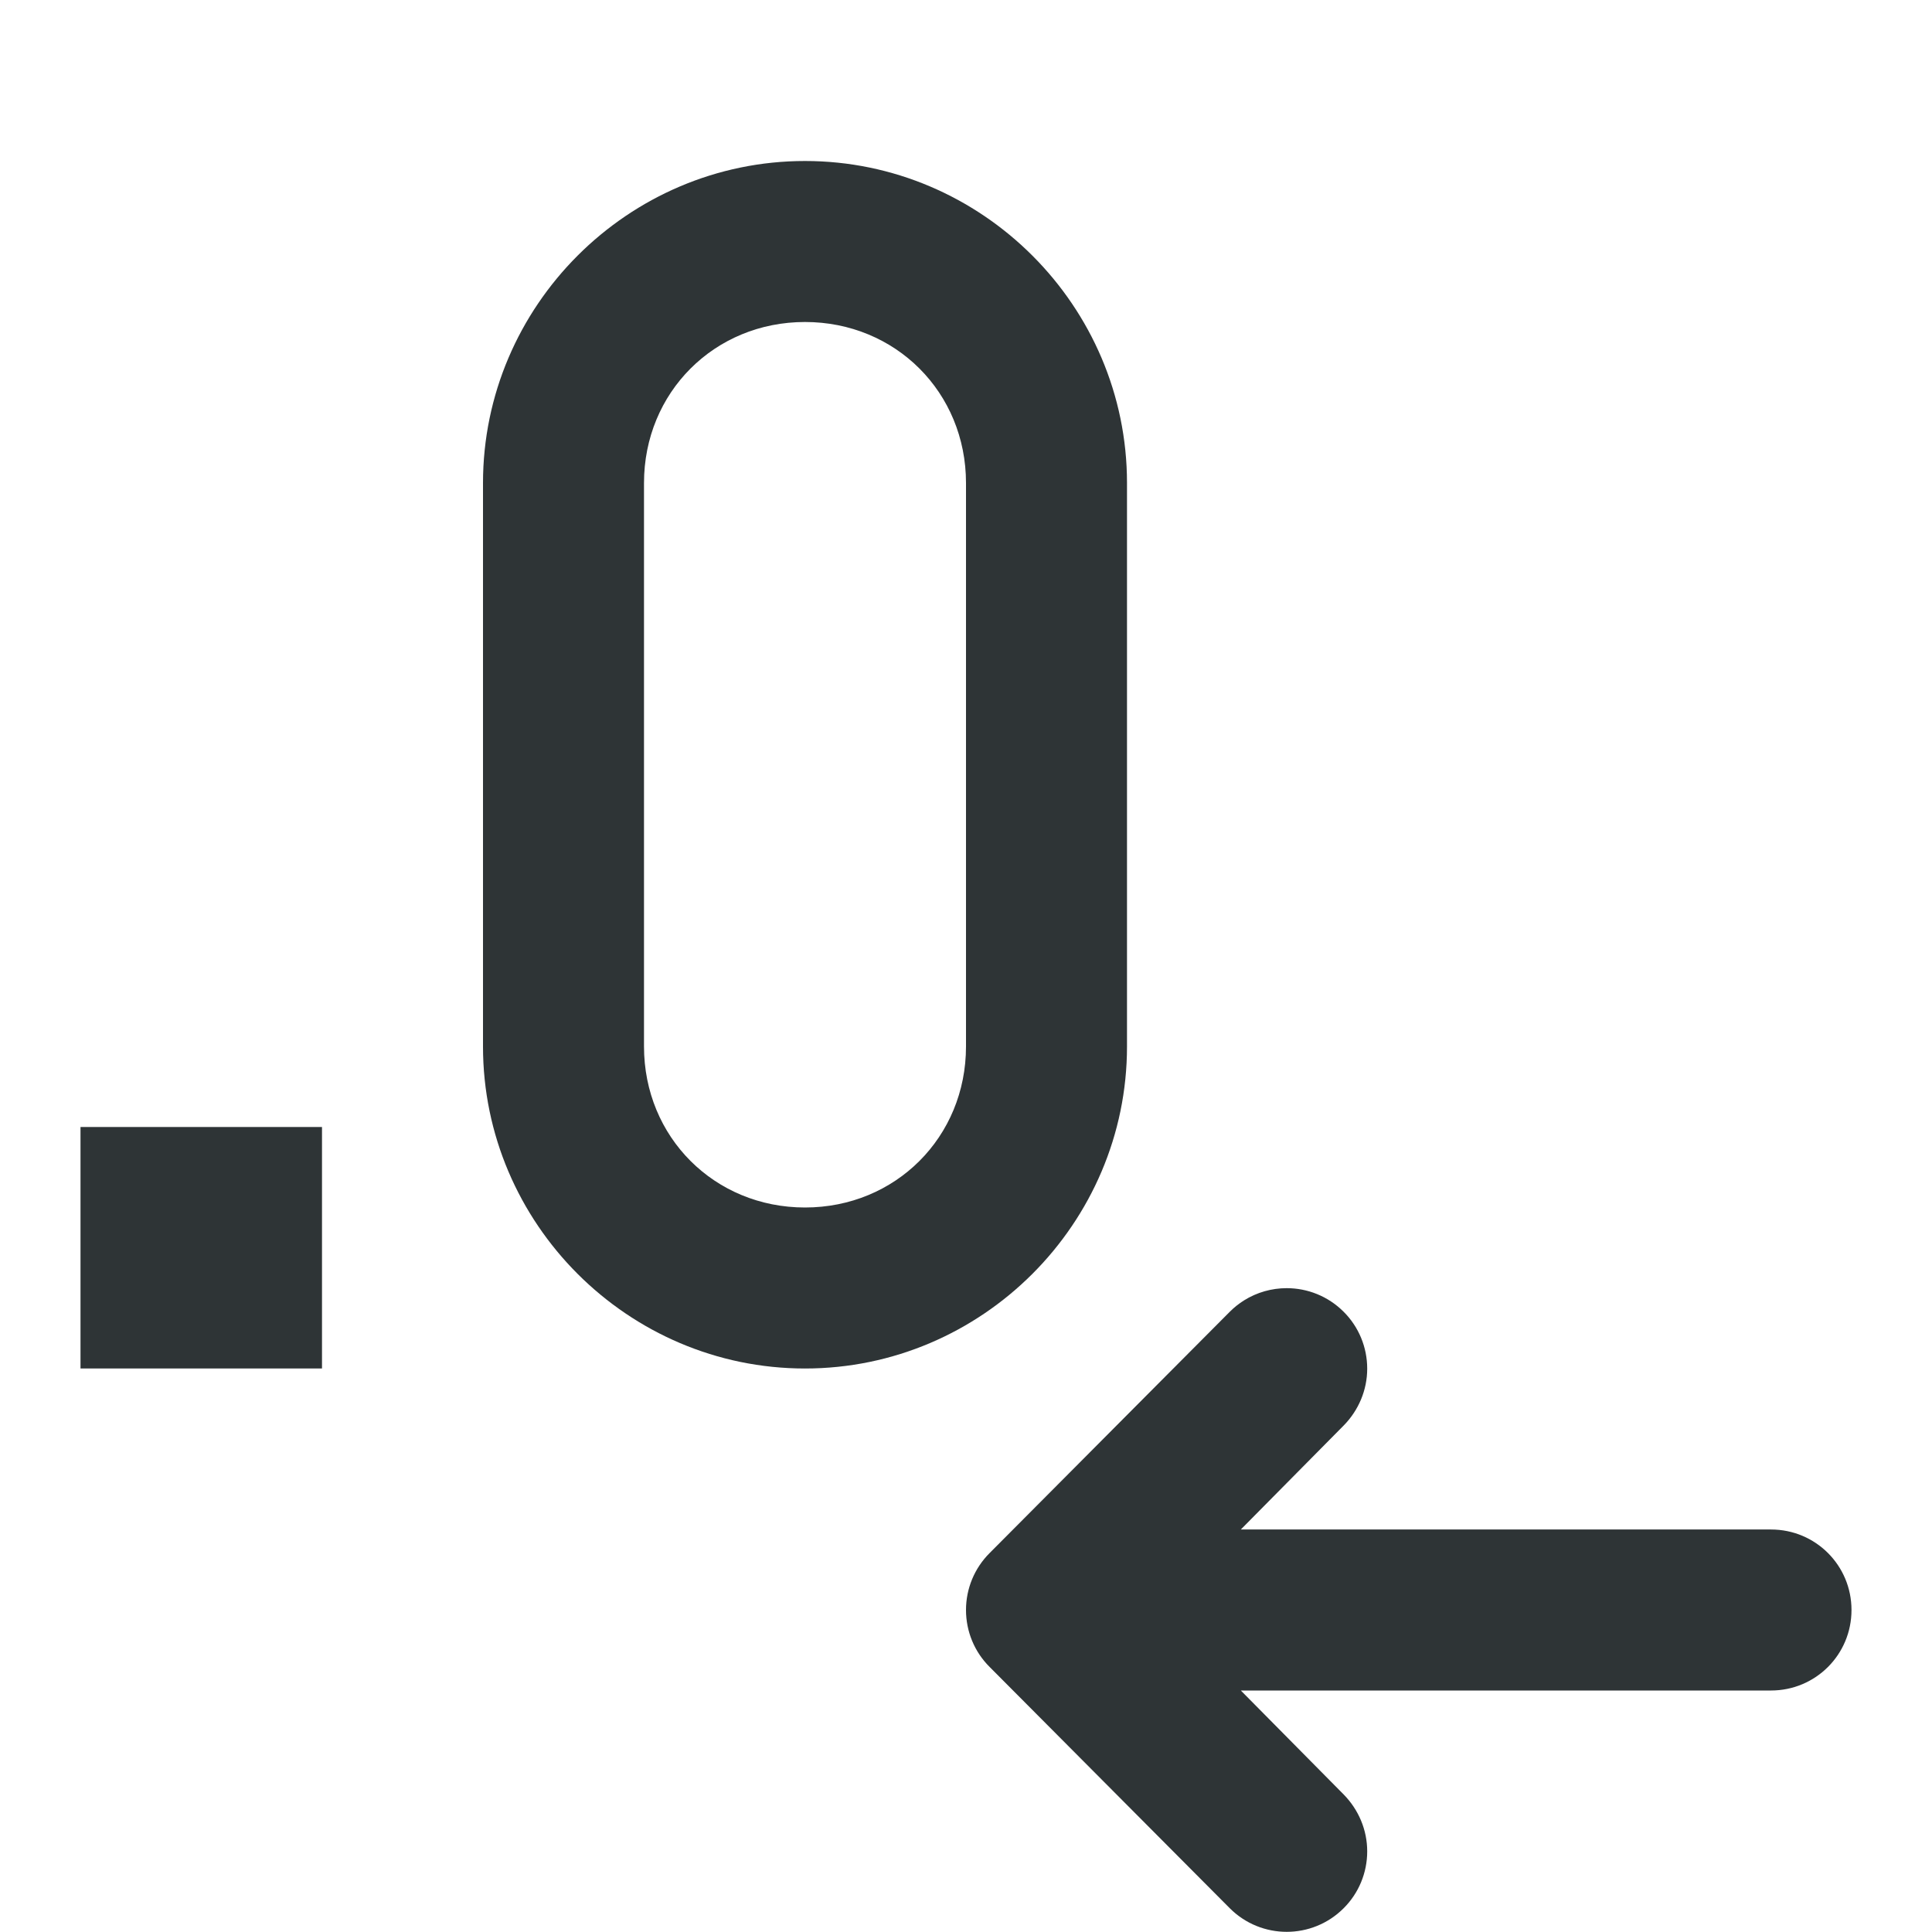
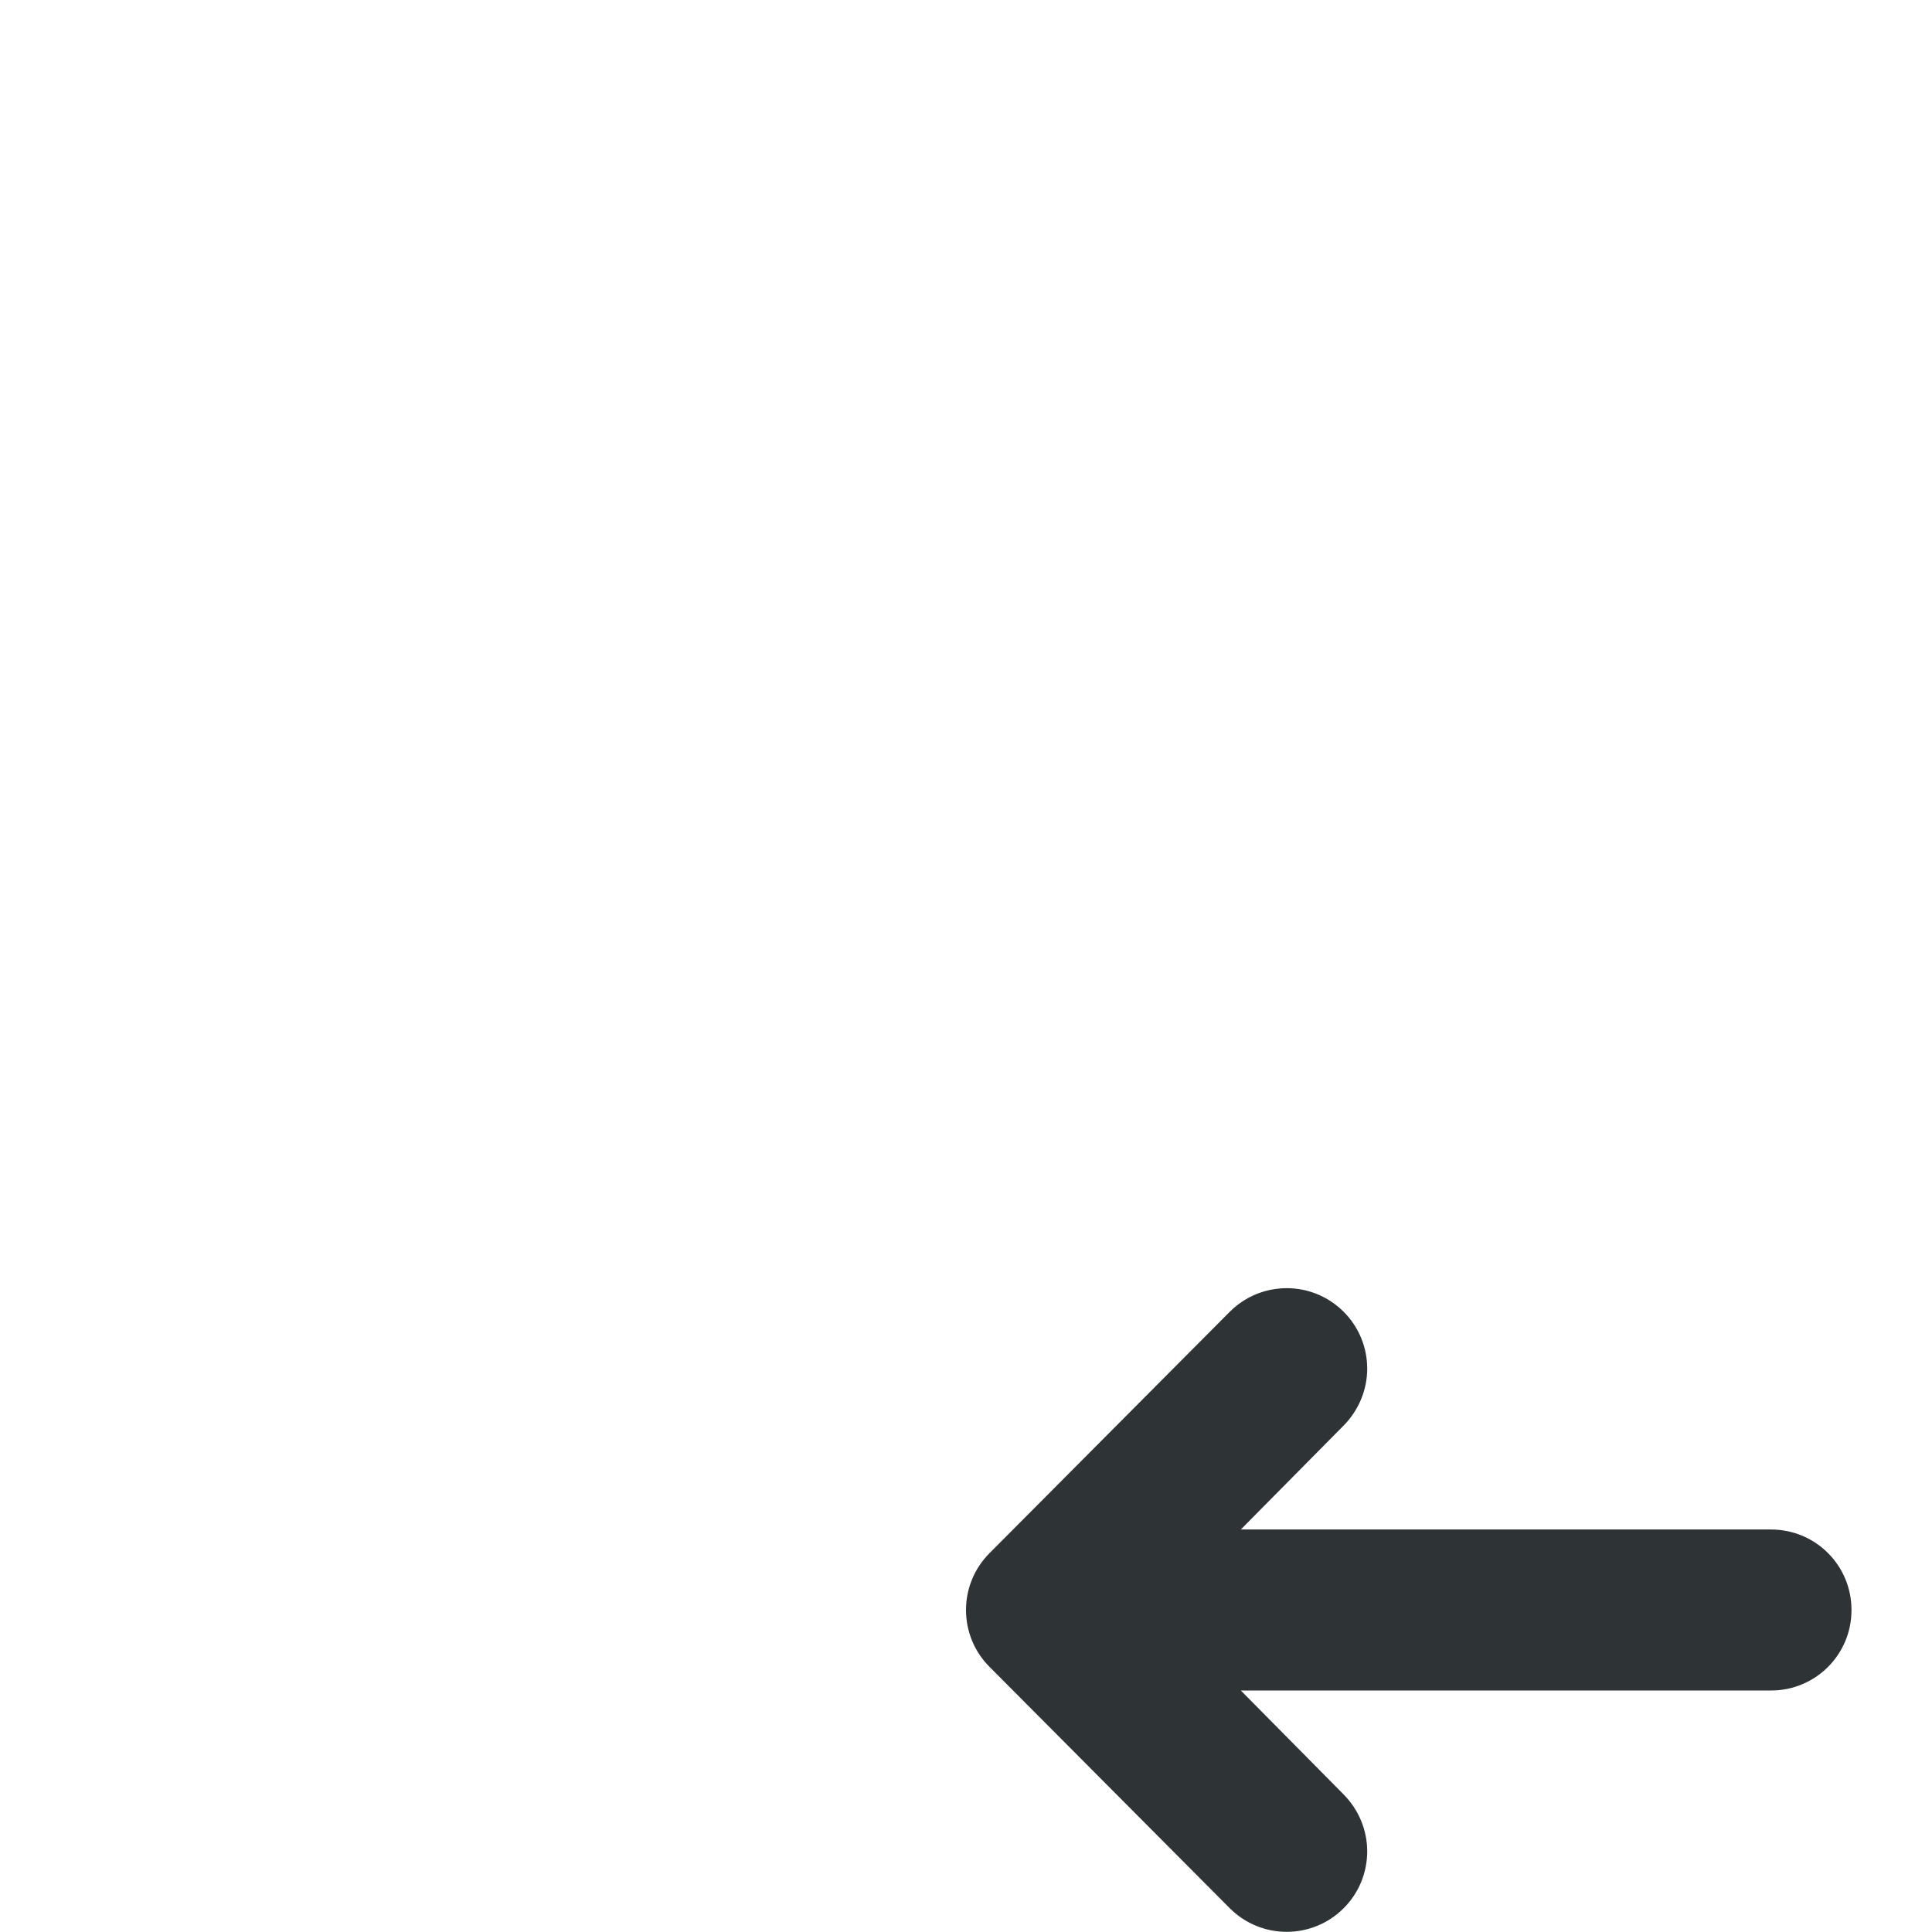
<svg xmlns="http://www.w3.org/2000/svg" viewBox="0 0 24 24">
  <g fill="#2e3436">
-     <path d="m10 2c-2.199 0-4 1.801-4 4v7c0 2.199 1.801 4 4 4s4-1.801 4-4v-7c0-2.199-1.801-4-4-4zm0 2c1.125 0 2 .875 2 2v7c0 1.125-.875 2-2 2s-2-.875-2-2v-7c0-1.125.875-2 2-2zm-9 10v3h3v-3z" />
    <path d="m15.984 16.002c-.185 0-.37.051-.532.153-.062.039-.121.086-.175.14l-2.984 2.998c-.188.188-.293.441-.293.707s.105.52.293.707l2.984 2.998c.195.195.451.293.707.293s.512-.098.707-.293c.188-.187.293-.441.293-.707s-.107-.518-.293-.707l-1.277-1.291h6.586c.554 0 1-.446 1-1s-.446-1-1-1h-6.586l1.277-1.291c.186-.189.293-.441.293-.707s-.105-.52-.293-.707c-.195-.195-.451-.293-.707-.293z" />
  </g>
</svg>